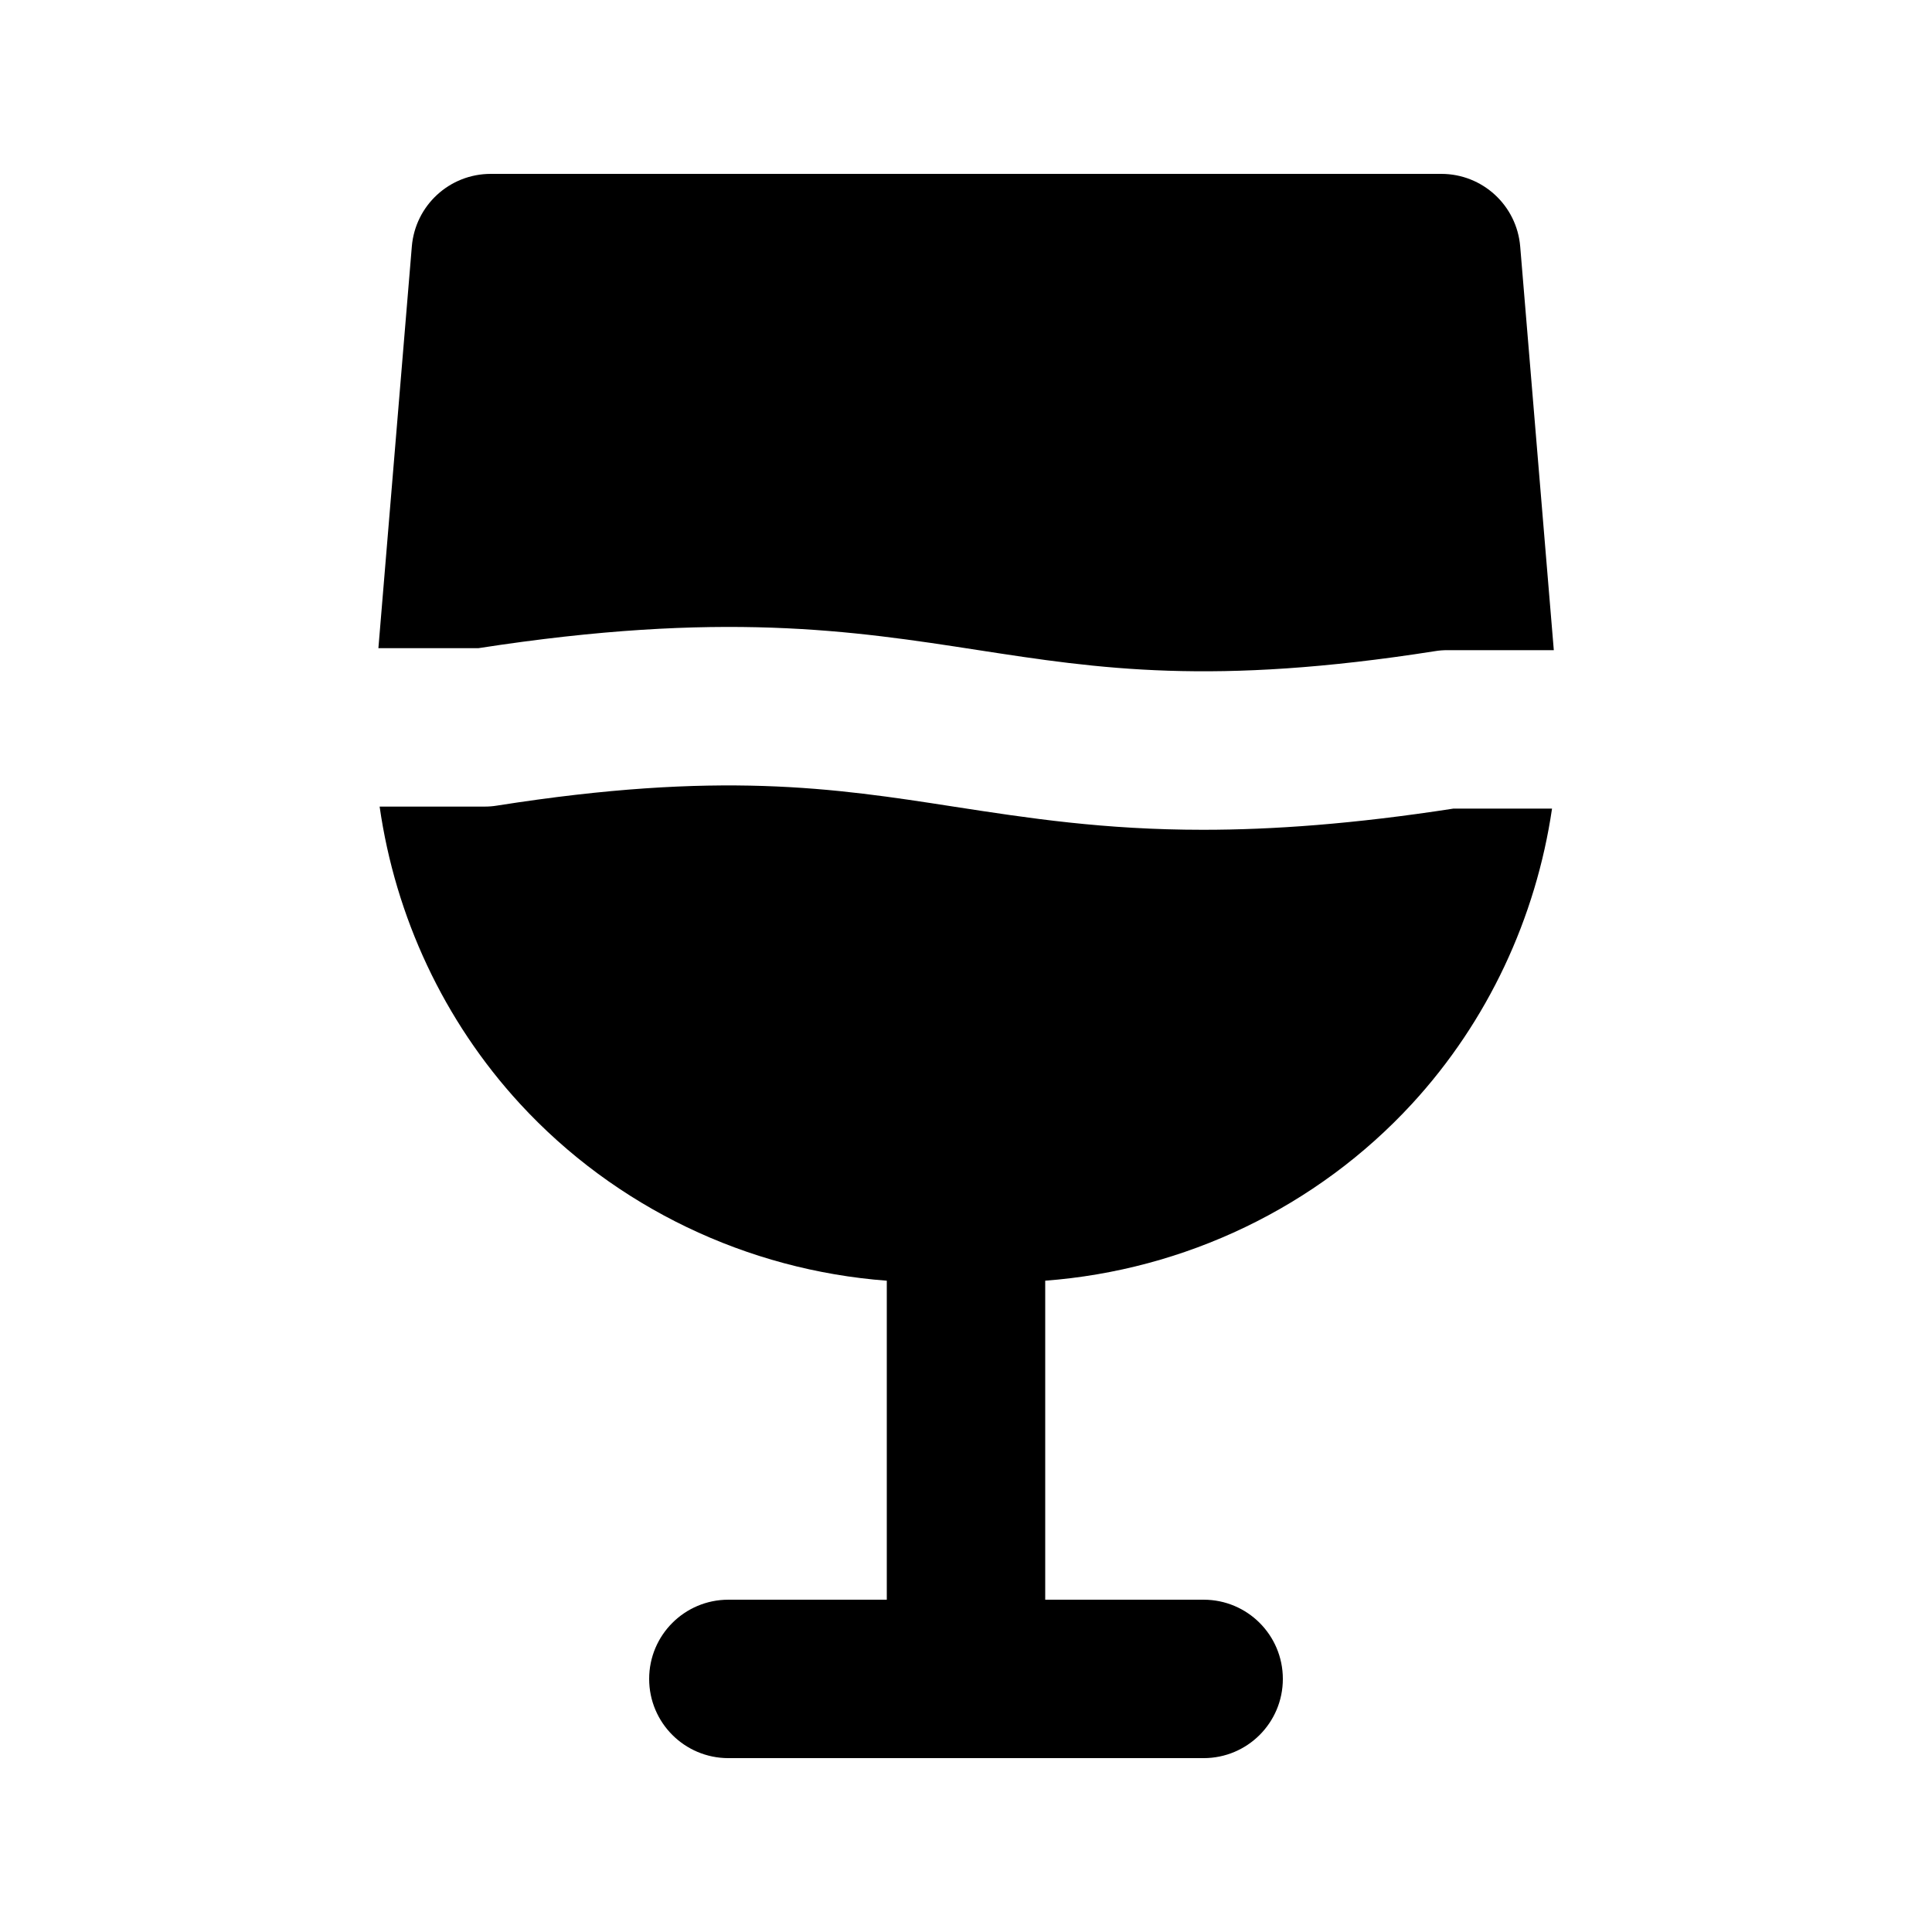
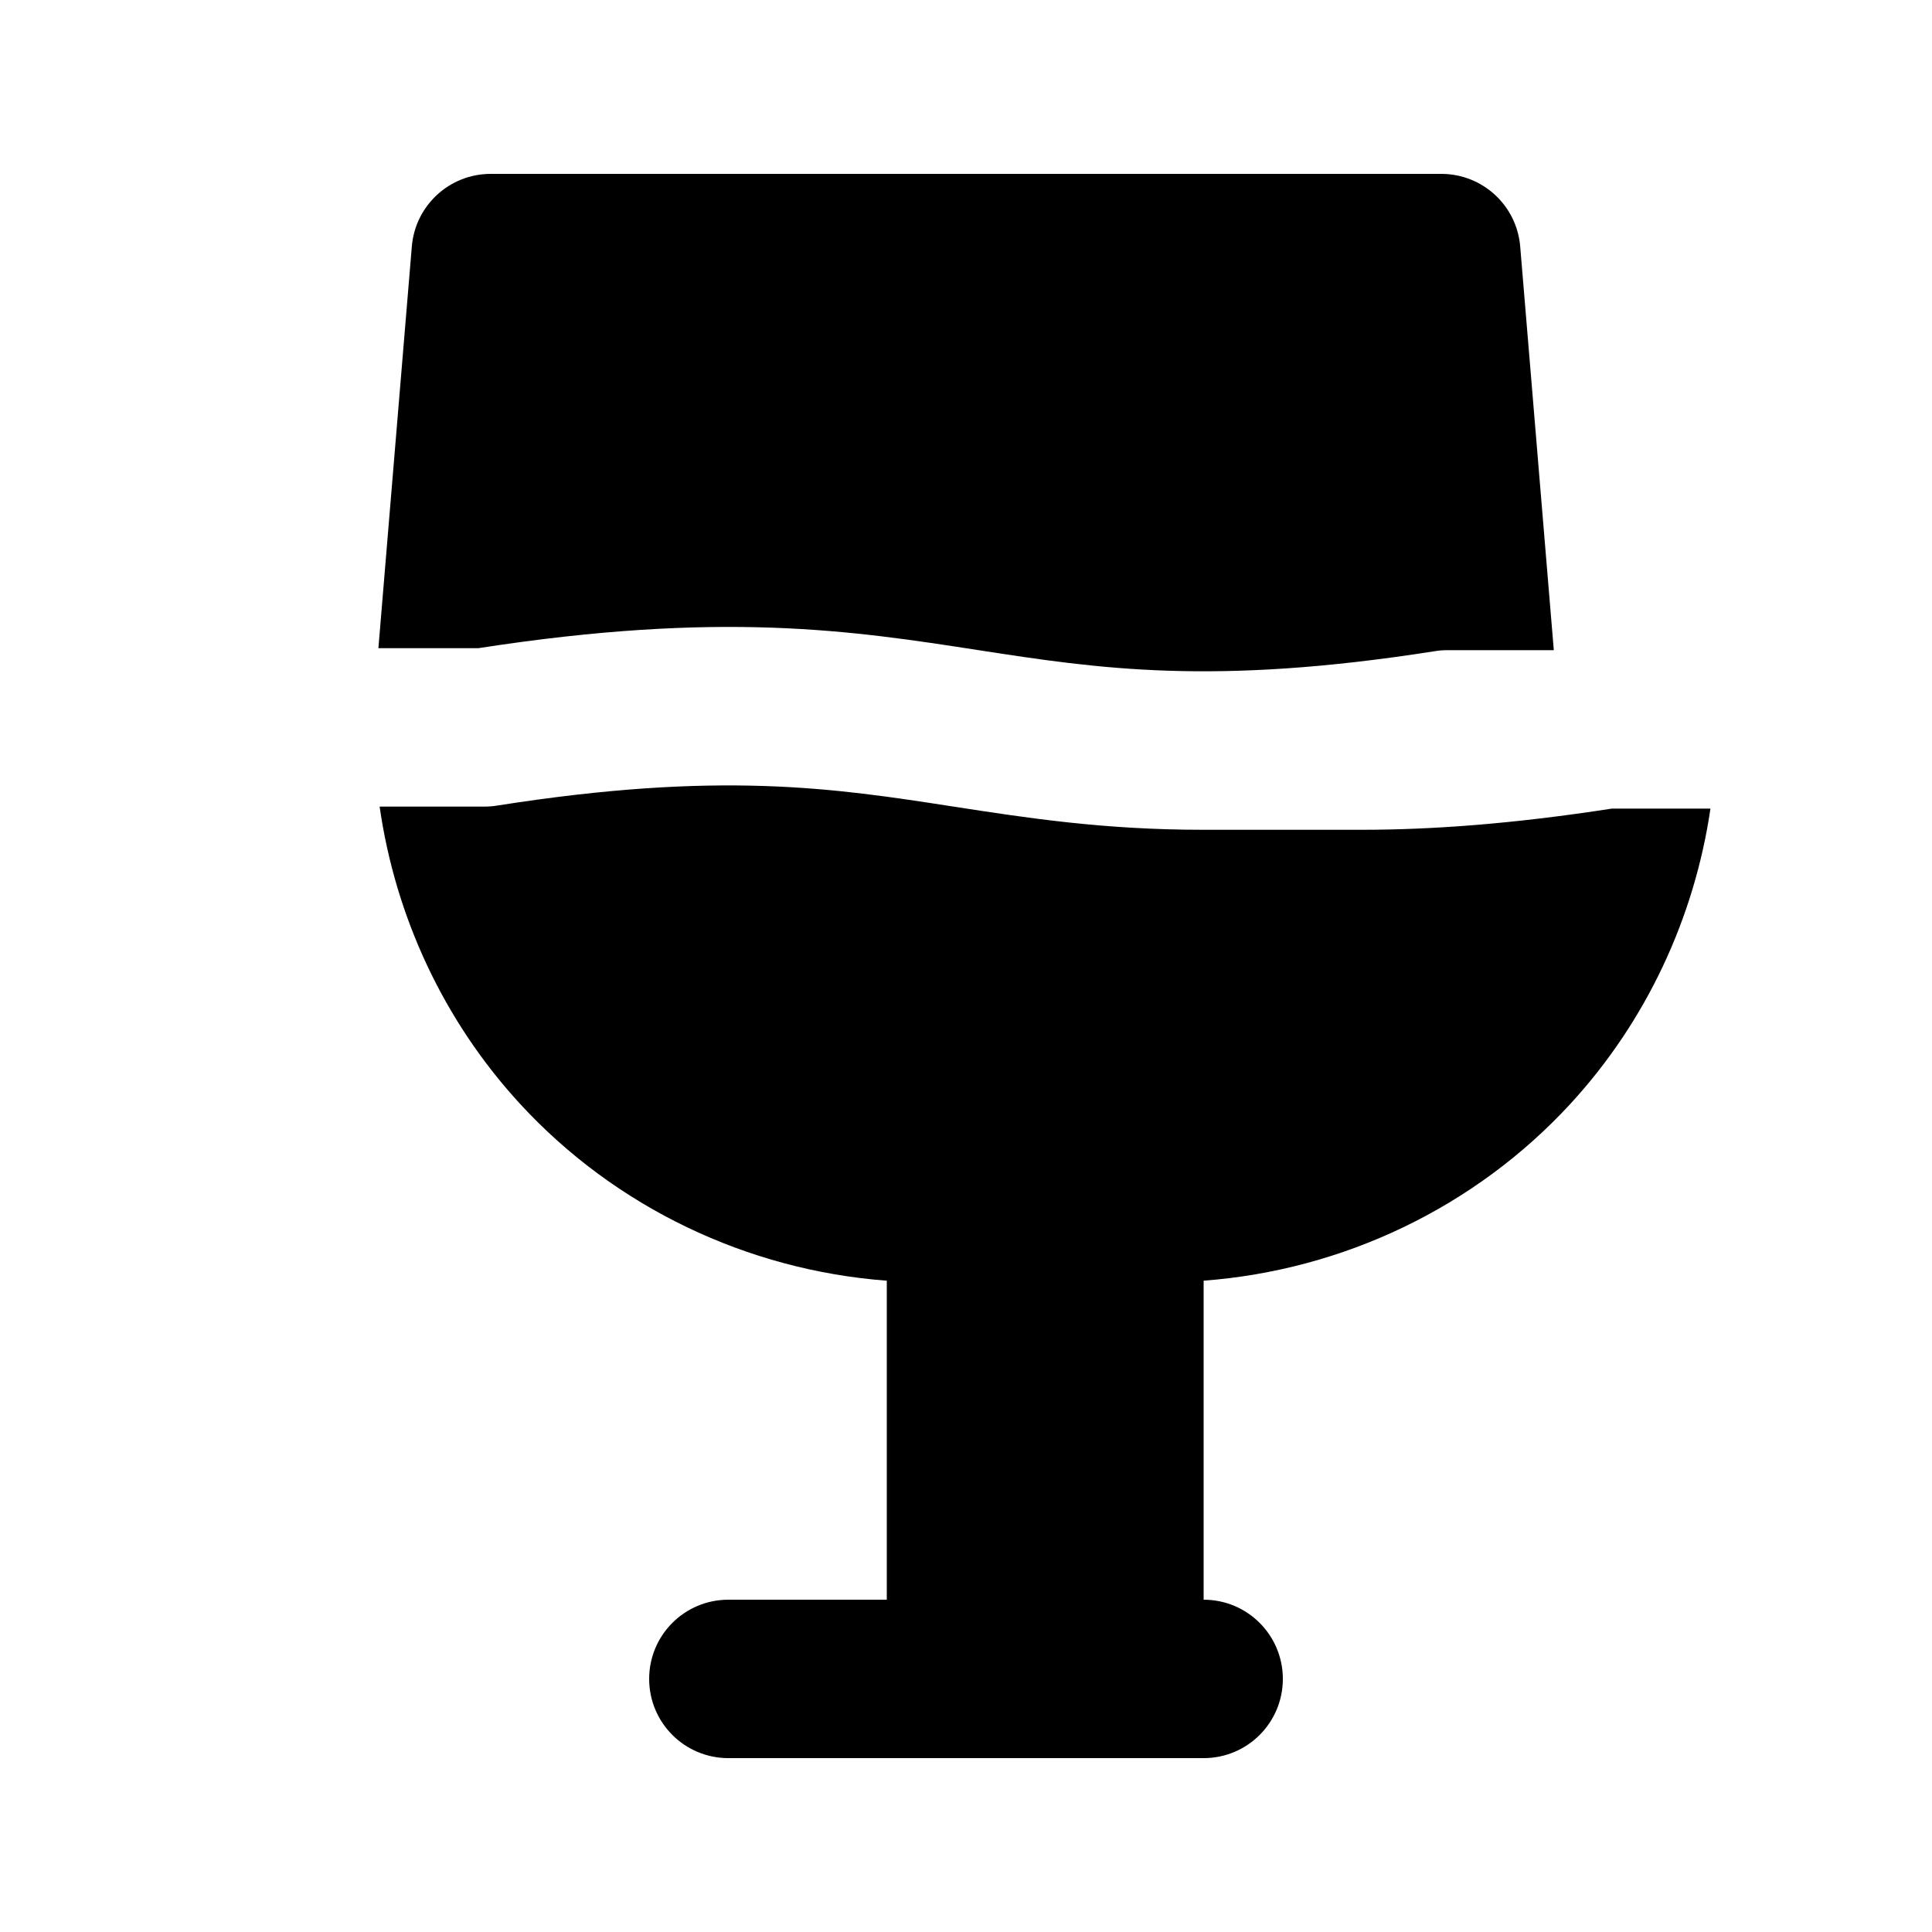
<svg xmlns="http://www.w3.org/2000/svg" fill="#000000" width="800px" height="800px" version="1.1" viewBox="144 144 512 512">
-   <path d="m270.81 315.77h-26.531l8.859-106.44c0.902-10.887 9.984-19.25 20.91-19.25h251.91c10.926 0 20.008 8.363 20.91 19.25l8.906 106.97h-28.215c-1.086 0-2.195 0.082-3.281 0.266-58.938 9.266-89.113 4.652-121.07-0.285-33.438-5.168-67.941-10.496-132.39-0.512zm192.04 48.133c-26.32 0-46.371-3.094-66.051-6.129-31.938-4.961-62.156-9.555-121.07-0.285-1.086 0.184-2.195 0.266-3.281 0.266l-27.844-0.004c4.176 29.164 16.973 56.773 37.195 78.762 25.273 27.461 60.227 44.098 97.211 46.887v84.539h-41.984c-11.602 0-20.992 9.391-20.992 20.992 0 11.602 9.391 20.992 20.992 20.992h125.95c11.602 0 20.992-9.391 20.992-20.992 0-11.602-9.391-20.992-20.992-20.992h-41.984v-84.543c36.984-2.785 71.938-19.426 97.211-46.883 20.102-21.852 32.844-49.262 37.102-78.227h-26.113c-26.508 4.102-47.949 5.617-66.34 5.617z" />
+   <path d="m270.81 315.77h-26.531l8.859-106.44c0.902-10.887 9.984-19.25 20.91-19.25h251.91c10.926 0 20.008 8.363 20.91 19.25l8.906 106.97h-28.215c-1.086 0-2.195 0.082-3.281 0.266-58.938 9.266-89.113 4.652-121.07-0.285-33.438-5.168-67.941-10.496-132.39-0.512zm192.04 48.133c-26.32 0-46.371-3.094-66.051-6.129-31.938-4.961-62.156-9.555-121.07-0.285-1.086 0.184-2.195 0.266-3.281 0.266l-27.844-0.004c4.176 29.164 16.973 56.773 37.195 78.762 25.273 27.461 60.227 44.098 97.211 46.887v84.539h-41.984c-11.602 0-20.992 9.391-20.992 20.992 0 11.602 9.391 20.992 20.992 20.992h125.95c11.602 0 20.992-9.391 20.992-20.992 0-11.602-9.391-20.992-20.992-20.992v-84.543c36.984-2.785 71.938-19.426 97.211-46.883 20.102-21.852 32.844-49.262 37.102-78.227h-26.113c-26.508 4.102-47.949 5.617-66.34 5.617z" />
</svg>